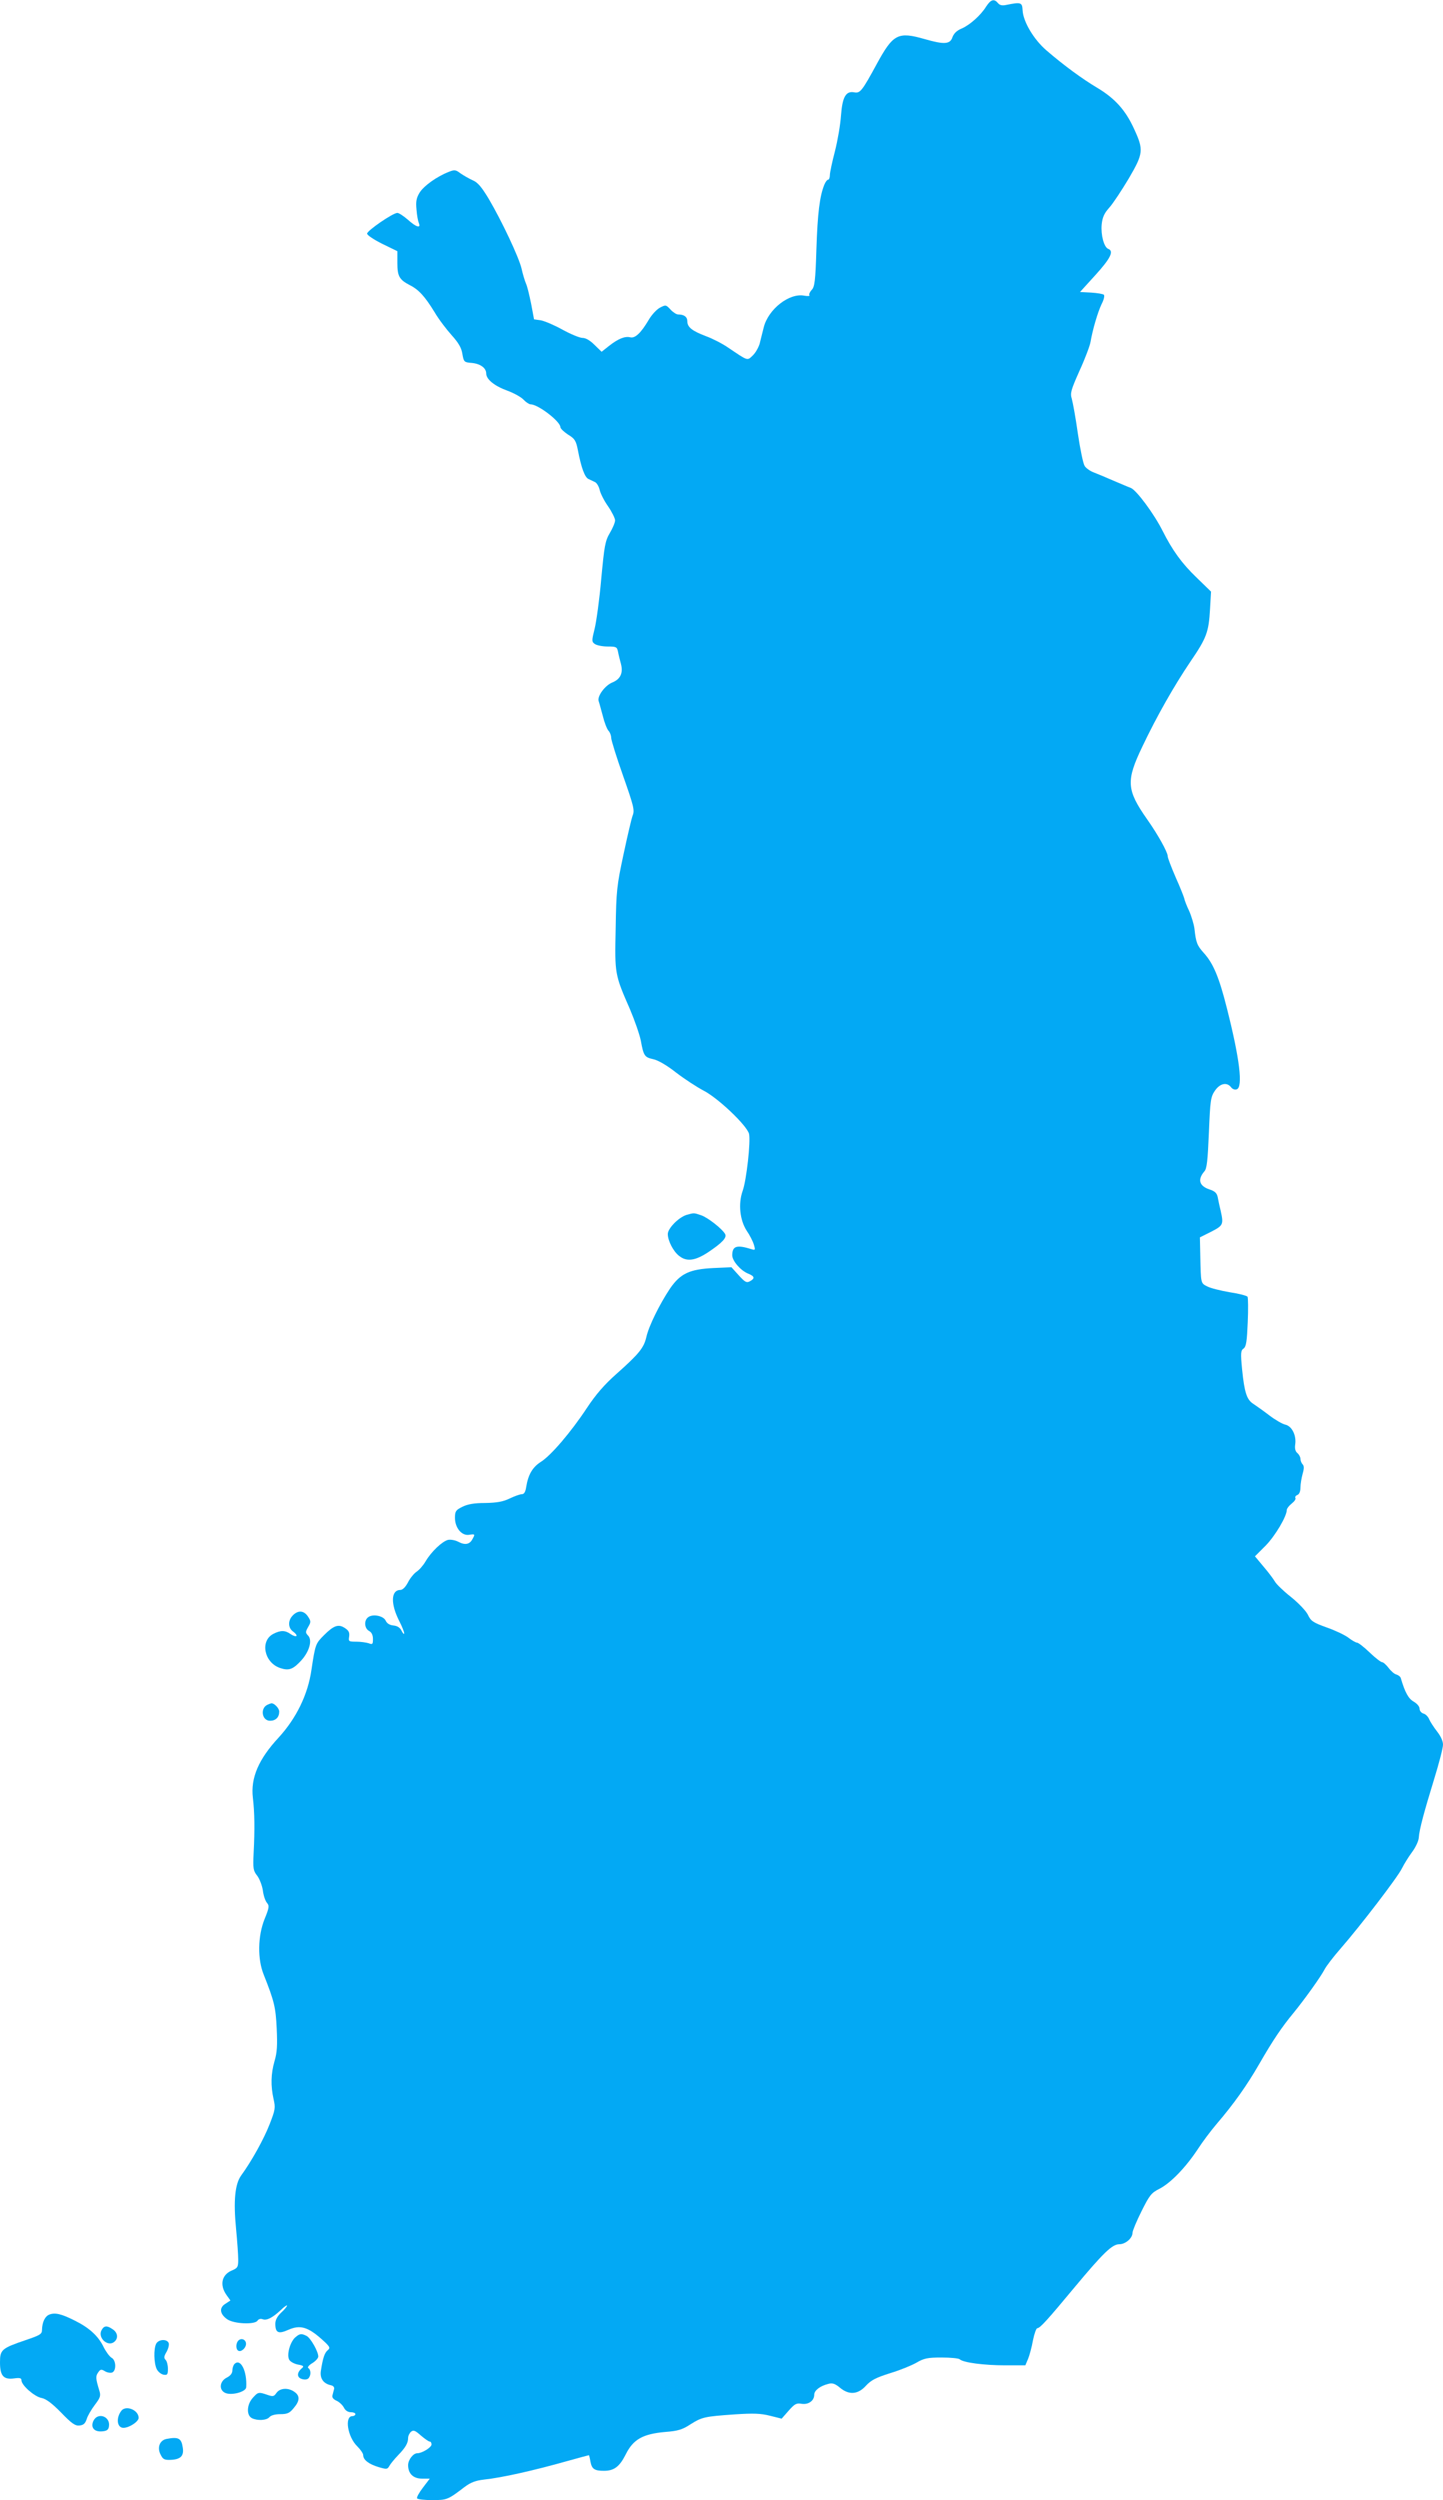
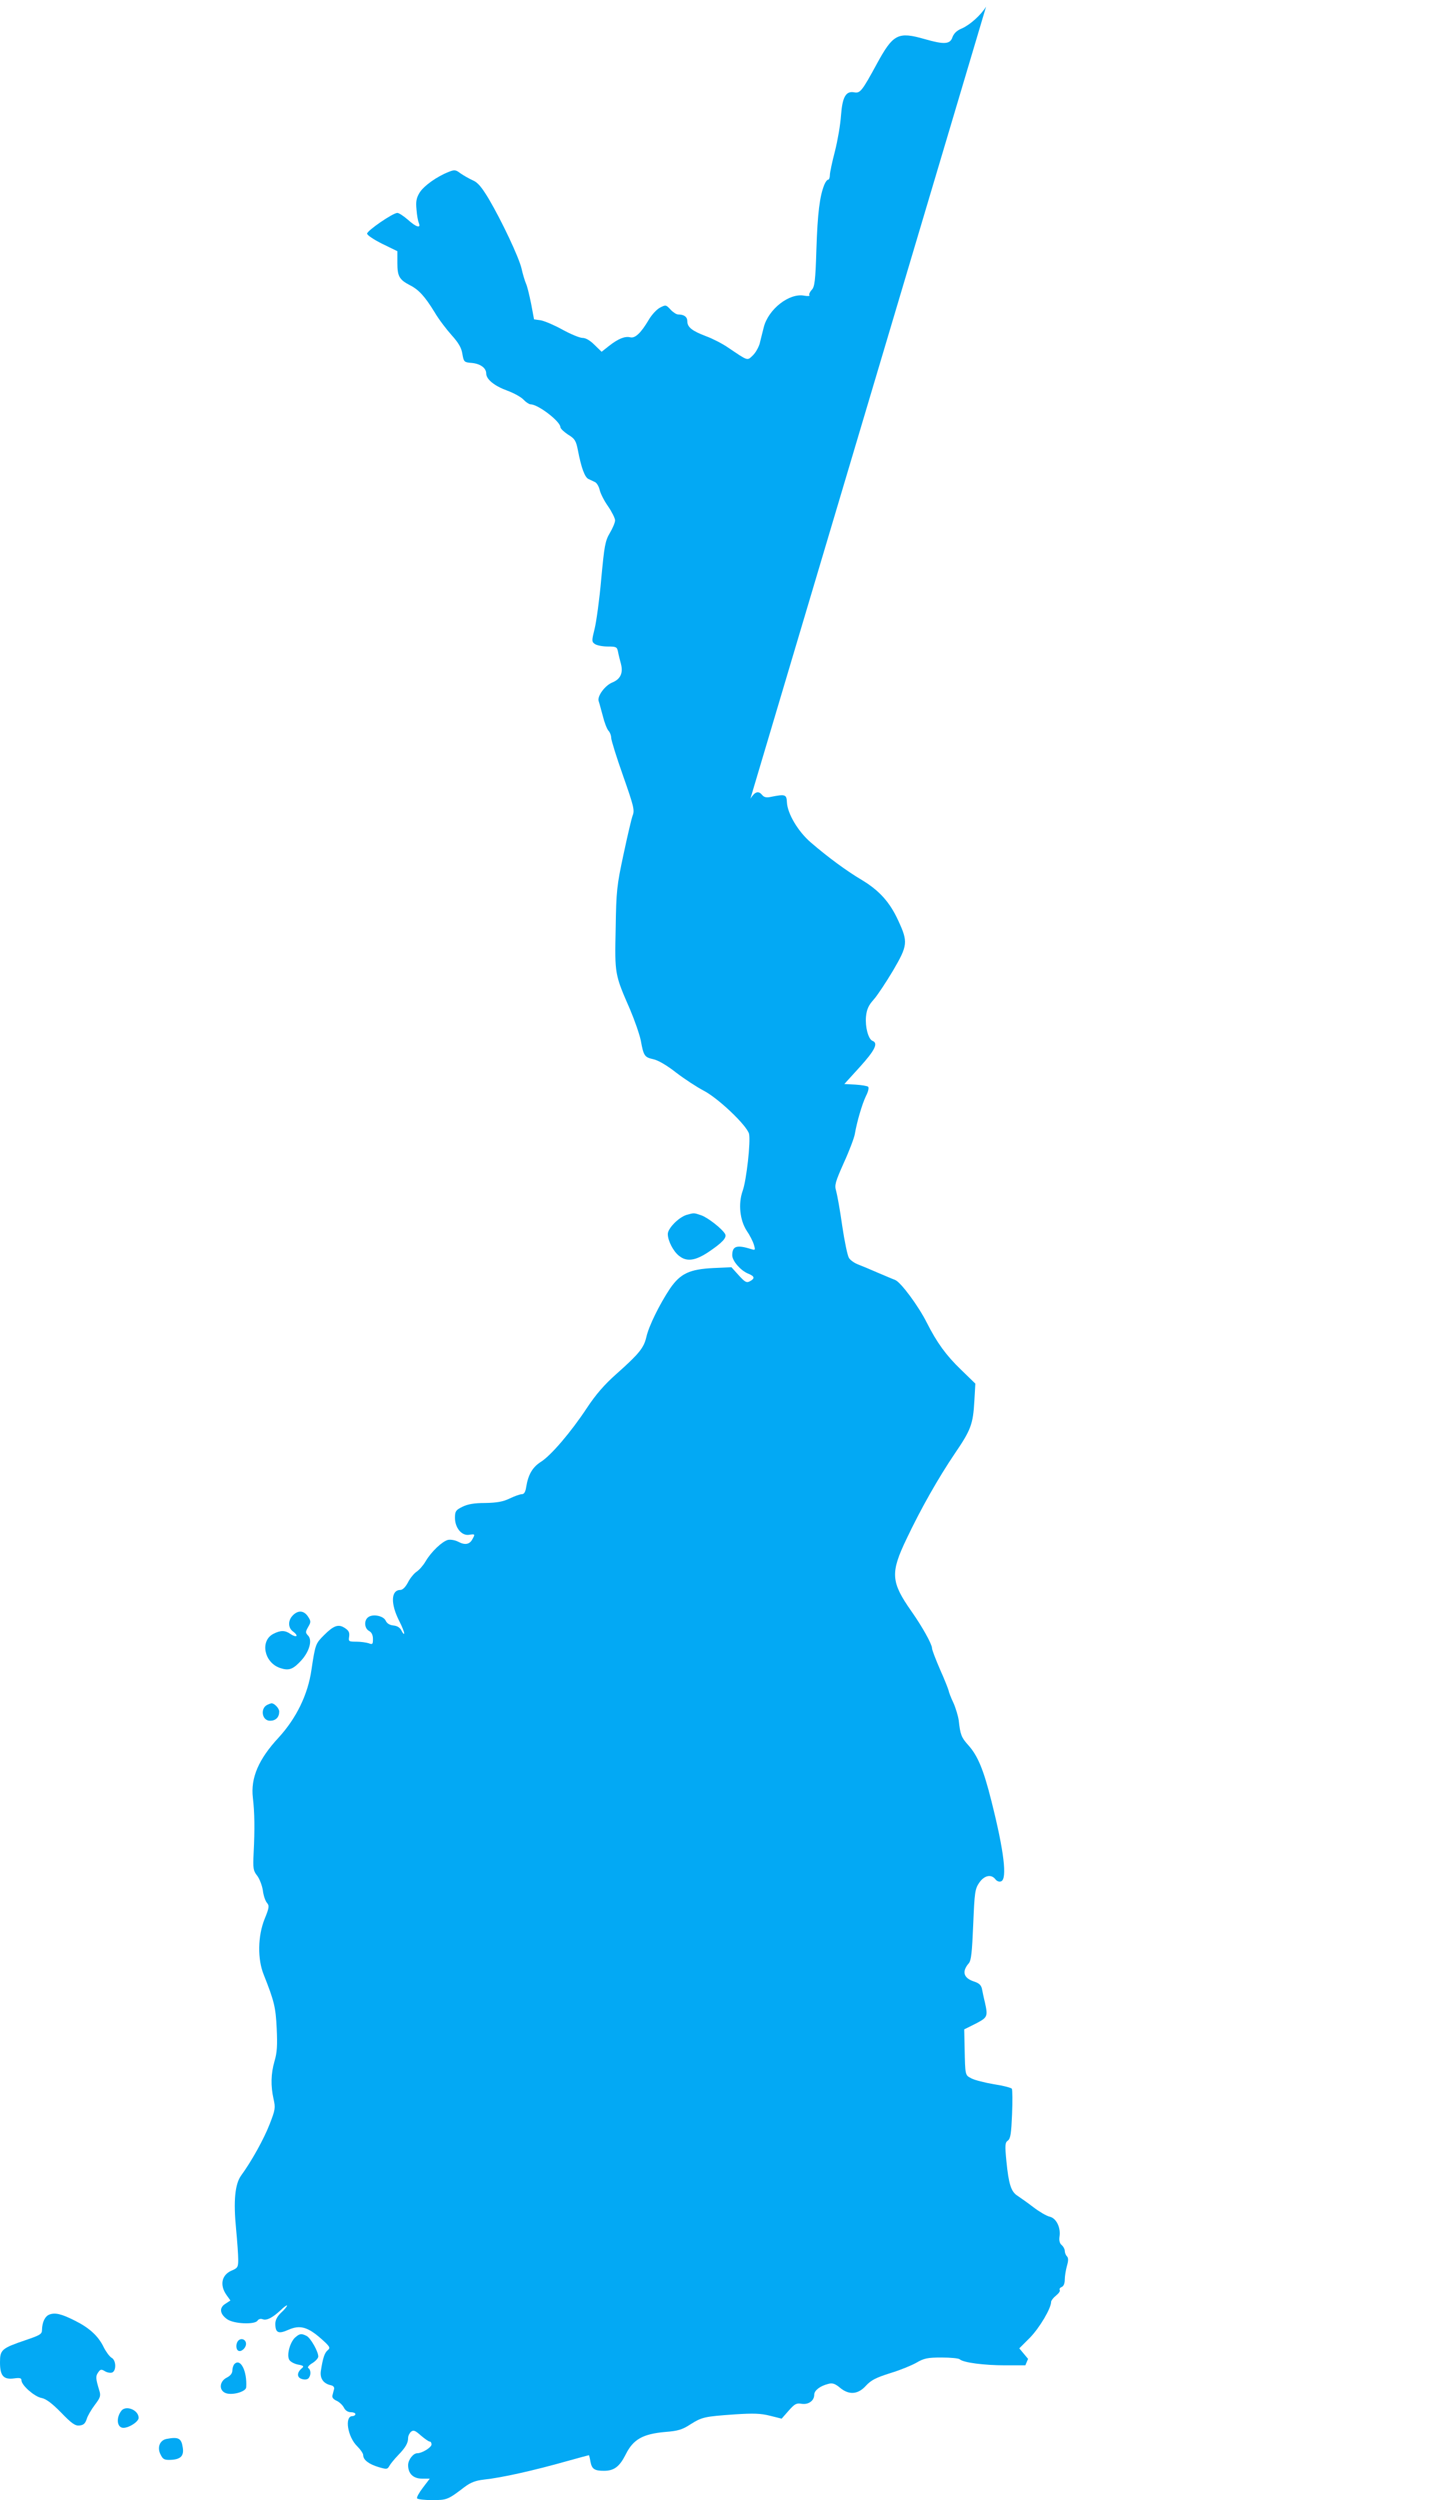
<svg xmlns="http://www.w3.org/2000/svg" version="1.0" width="739pt" height="1280pt" viewBox="0 0 739 1280" preserveAspectRatio="xMidYMid meet">
  <g transform="translate(0,1280) scale(0.1,-0.1)" fill="#03a9f4" stroke="none">
-     <path d="M5050 12766 c-27 -44 -84 -95 -127 -113 -22 -9 -38 -24 -45 -43 -12 -37 -42 -39 -143 -10 -136 39 -161 26 -244 -126 -76 -140 -86 -152 -115 -147 -44 9 -62 -23 -69 -118 -3 -46 -17 -128 -31 -183 -14 -54 -26 -109 -26 -122 0 -13 -4 -24 -9 -24 -5 0 -14 -12 -20 -27 -23 -58 -34 -144 -40 -329 -5 -163 -9 -193 -24 -208 -9 -10 -15 -22 -12 -27 4 -5 -7 -6 -25 -3 -77 16 -186 -69 -209 -163 -7 -27 -16 -64 -21 -84 -6 -19 -21 -46 -35 -59 -29 -28 -23 -29 -127 41 -29 20 -80 46 -113 58 -71 27 -95 46 -95 76 0 23 -17 35 -47 35 -9 0 -26 11 -39 25 -23 25 -25 25 -54 10 -17 -9 -43 -37 -58 -63 -39 -66 -69 -95 -94 -89 -27 7 -62 -7 -109 -44 l-38 -30 -36 35 c-23 23 -45 36 -62 36 -14 0 -60 19 -102 42 -41 23 -91 44 -111 48 l-35 5 -15 80 c-9 44 -20 91 -27 105 -6 14 -16 48 -22 75 -14 59 -101 243 -168 357 -37 61 -56 84 -82 95 -18 8 -46 24 -62 35 -25 19 -31 20 -61 8 -61 -24 -127 -71 -149 -106 -17 -28 -20 -46 -16 -87 2 -29 8 -60 12 -69 12 -29 -14 -21 -56 17 -22 19 -46 35 -54 35 -23 0 -155 -91 -155 -106 0 -8 35 -31 77 -52 l78 -38 0 -61 c0 -67 10 -85 64 -113 46 -23 78 -59 127 -139 21 -36 61 -88 87 -117 35 -39 50 -64 55 -96 7 -41 9 -43 47 -46 45 -4 75 -26 75 -54 0 -30 42 -64 108 -88 33 -12 71 -33 83 -46 12 -13 29 -24 36 -24 39 0 153 -88 153 -117 0 -7 18 -24 39 -38 35 -21 41 -31 51 -82 17 -89 35 -136 53 -145 9 -4 25 -12 34 -16 10 -5 20 -23 24 -40 4 -18 23 -56 43 -84 20 -29 36 -62 36 -72 0 -11 -12 -40 -27 -65 -24 -41 -28 -65 -44 -236 -9 -104 -25 -219 -34 -255 -15 -61 -15 -65 1 -77 10 -7 39 -13 66 -13 44 0 48 -2 53 -27 3 -16 10 -43 15 -62 12 -46 -2 -78 -44 -95 -39 -16 -79 -72 -70 -96 3 -8 12 -42 21 -75 8 -33 21 -67 29 -76 8 -8 14 -25 14 -36 0 -12 27 -99 61 -195 54 -154 60 -176 49 -203 -6 -16 -27 -106 -47 -200 -34 -159 -37 -184 -40 -379 -5 -235 -5 -234 74 -415 24 -57 49 -129 55 -160 14 -77 19 -84 64 -94 24 -5 69 -31 116 -68 43 -33 106 -74 140 -92 75 -38 223 -179 234 -222 9 -38 -13 -238 -33 -293 -23 -65 -14 -149 21 -203 16 -23 32 -55 37 -72 8 -27 7 -29 -14 -22 -74 23 -97 16 -97 -32 0 -28 42 -77 80 -93 35 -14 38 -25 10 -40 -17 -9 -25 -4 -57 31 l-37 41 -91 -4 c-124 -6 -170 -28 -223 -104 -54 -81 -110 -194 -122 -250 -13 -55 -37 -85 -154 -189 -61 -54 -105 -105 -150 -173 -81 -123 -185 -245 -237 -277 -42 -27 -64 -65 -74 -127 -4 -27 -11 -38 -23 -38 -9 0 -37 -10 -62 -22 -33 -16 -65 -22 -125 -23 -57 0 -91 -6 -118 -20 -33 -16 -37 -23 -37 -56 0 -51 34 -92 71 -87 32 5 33 4 19 -21 -14 -28 -38 -33 -72 -15 -17 9 -41 13 -54 10 -30 -8 -85 -60 -114 -109 -12 -21 -33 -45 -47 -54 -13 -9 -33 -33 -44 -55 -12 -23 -27 -38 -38 -38 -49 0 -52 -70 -6 -160 14 -27 25 -55 25 -62 0 -7 -6 -2 -13 12 -8 17 -22 26 -43 28 -19 2 -33 11 -39 25 -12 25 -68 36 -91 16 -21 -17 -17 -57 6 -69 13 -7 20 -21 20 -41 0 -27 -2 -30 -22 -22 -13 4 -41 8 -63 8 -39 0 -41 1 -37 26 3 21 -2 31 -22 44 -32 21 -56 14 -106 -36 -44 -44 -45 -46 -65 -178 -18 -127 -78 -249 -169 -348 -102 -110 -143 -206 -131 -307 9 -75 10 -162 4 -281 -4 -82 -2 -93 18 -118 12 -16 25 -49 29 -75 3 -26 13 -55 21 -64 13 -15 12 -24 -12 -83 -35 -87 -37 -206 -4 -286 53 -134 61 -165 66 -274 4 -86 2 -124 -11 -167 -19 -66 -20 -127 -5 -195 10 -44 9 -54 -20 -128 -29 -75 -92 -189 -146 -263 -32 -44 -40 -131 -26 -274 6 -63 11 -133 11 -157 0 -38 -3 -43 -34 -56 -51 -22 -62 -74 -26 -125 l20 -28 -26 -17 c-32 -20 -29 -51 8 -78 33 -25 143 -30 157 -8 5 8 16 11 26 7 21 -8 51 8 93 47 17 17 32 27 32 23 0 -4 -13 -21 -30 -36 -20 -19 -30 -38 -30 -57 0 -47 16 -54 67 -31 59 26 99 15 168 -46 45 -40 48 -46 34 -58 -17 -13 -26 -42 -36 -108 -5 -38 14 -64 52 -72 11 -2 18 -10 16 -19 -2 -8 -6 -22 -8 -31 -4 -12 3 -21 20 -29 14 -6 31 -22 38 -35 7 -15 21 -24 36 -24 13 0 23 -4 23 -10 0 -5 -7 -10 -15 -10 -42 0 -25 -107 25 -155 16 -16 30 -36 30 -45 0 -24 29 -46 79 -61 41 -12 45 -12 55 6 6 11 26 35 44 54 39 40 52 63 52 89 0 11 7 25 15 32 12 10 21 7 50 -19 20 -17 40 -31 45 -31 6 0 10 -7 10 -15 0 -15 -48 -45 -73 -45 -21 0 -47 -34 -47 -61 0 -43 26 -69 71 -69 l40 0 -35 -46 c-20 -26 -33 -50 -30 -55 3 -5 38 -9 77 -9 76 0 81 2 166 67 32 24 57 33 99 38 93 10 250 45 431 96 58 16 105 29 107 29 1 0 5 -15 8 -34 7 -37 21 -46 69 -46 52 0 80 21 112 85 38 76 87 104 203 114 64 5 87 12 128 39 59 37 71 40 228 51 94 6 132 5 179 -7 l60 -15 36 41 c31 35 40 40 67 35 35 -5 64 16 64 47 0 22 31 45 72 55 21 6 35 1 59 -19 46 -39 93 -36 134 10 26 28 51 41 124 64 50 15 111 40 135 54 38 22 56 26 128 26 46 0 88 -4 93 -9 17 -17 126 -31 232 -31 l104 0 14 33 c7 17 19 60 25 95 7 34 17 62 22 62 14 0 52 42 189 207 150 180 195 223 231 223 32 0 68 31 68 59 0 10 21 60 46 110 41 82 50 94 92 115 58 30 134 109 195 201 25 39 69 97 97 130 89 104 155 197 219 308 69 120 114 187 176 262 54 66 139 184 159 223 9 17 45 64 80 104 103 118 296 370 316 413 11 22 34 59 51 82 18 24 34 57 35 75 3 43 27 131 80 304 24 78 44 155 44 172 0 18 -12 44 -31 68 -17 22 -35 50 -40 62 -5 13 -18 26 -29 29 -11 3 -20 14 -20 25 0 11 -13 26 -30 36 -27 15 -45 48 -66 120 -2 8 -13 16 -23 19 -10 2 -28 18 -40 34 -12 16 -27 29 -33 29 -6 0 -35 22 -64 50 -29 28 -58 50 -64 50 -6 0 -26 11 -44 25 -18 14 -69 38 -112 53 -70 25 -81 33 -96 65 -10 20 -48 60 -88 92 -38 30 -75 66 -81 78 -7 12 -32 46 -57 75 l-45 54 56 56 c49 51 107 149 107 182 0 6 11 21 25 32 14 11 23 24 19 29 -3 5 2 12 10 15 10 4 16 18 16 38 0 17 5 48 11 70 8 27 8 41 0 49 -6 6 -11 19 -11 28 0 9 -7 22 -16 30 -10 8 -14 23 -11 43 7 46 -16 94 -50 102 -15 3 -53 25 -83 48 -30 23 -67 49 -82 59 -33 21 -45 58 -57 177 -8 83 -7 96 8 106 13 10 17 37 21 134 3 67 2 126 -1 131 -3 5 -44 16 -91 23 -47 8 -99 21 -116 30 -33 17 -32 14 -35 156 l-2 95 58 29 c62 32 64 37 48 109 -6 23 -12 54 -15 69 -4 19 -15 30 -41 38 -54 18 -63 51 -27 93 13 14 17 57 23 198 7 166 9 183 31 215 26 38 62 45 83 17 7 -9 19 -14 29 -10 32 12 15 155 -50 412 -40 160 -70 232 -119 286 -35 39 -40 53 -48 125 -3 22 -15 63 -27 90 -13 27 -24 56 -25 64 -2 8 -21 57 -44 108 -22 51 -41 100 -41 109 0 20 -50 110 -105 188 -106 151 -109 197 -25 372 74 156 163 312 246 435 84 123 94 151 101 271 l5 88 -74 72 c-75 72 -123 138 -174 239 -43 86 -134 209 -163 220 -14 5 -55 23 -91 38 -36 16 -80 34 -98 41 -19 7 -40 22 -47 33 -8 12 -23 86 -35 166 -11 80 -26 160 -31 178 -9 29 -5 44 40 145 28 61 53 128 56 147 10 60 37 153 57 194 11 21 16 42 11 47 -4 4 -34 9 -65 11 l-57 3 80 88 c77 85 95 122 64 133 -21 9 -38 70 -33 125 4 37 13 57 39 86 19 21 63 88 99 148 76 130 78 147 27 257 -43 94 -97 154 -187 208 -76 45 -173 116 -261 192 -65 56 -119 147 -122 205 -2 41 -8 43 -83 28 -21 -5 -34 -2 -43 9 -20 24 -37 19 -61 -18z" />
+     <path d="M5050 12766 c-27 -44 -84 -95 -127 -113 -22 -9 -38 -24 -45 -43 -12 -37 -42 -39 -143 -10 -136 39 -161 26 -244 -126 -76 -140 -86 -152 -115 -147 -44 9 -62 -23 -69 -118 -3 -46 -17 -128 -31 -183 -14 -54 -26 -109 -26 -122 0 -13 -4 -24 -9 -24 -5 0 -14 -12 -20 -27 -23 -58 -34 -144 -40 -329 -5 -163 -9 -193 -24 -208 -9 -10 -15 -22 -12 -27 4 -5 -7 -6 -25 -3 -77 16 -186 -69 -209 -163 -7 -27 -16 -64 -21 -84 -6 -19 -21 -46 -35 -59 -29 -28 -23 -29 -127 41 -29 20 -80 46 -113 58 -71 27 -95 46 -95 76 0 23 -17 35 -47 35 -9 0 -26 11 -39 25 -23 25 -25 25 -54 10 -17 -9 -43 -37 -58 -63 -39 -66 -69 -95 -94 -89 -27 7 -62 -7 -109 -44 l-38 -30 -36 35 c-23 23 -45 36 -62 36 -14 0 -60 19 -102 42 -41 23 -91 44 -111 48 l-35 5 -15 80 c-9 44 -20 91 -27 105 -6 14 -16 48 -22 75 -14 59 -101 243 -168 357 -37 61 -56 84 -82 95 -18 8 -46 24 -62 35 -25 19 -31 20 -61 8 -61 -24 -127 -71 -149 -106 -17 -28 -20 -46 -16 -87 2 -29 8 -60 12 -69 12 -29 -14 -21 -56 17 -22 19 -46 35 -54 35 -23 0 -155 -91 -155 -106 0 -8 35 -31 77 -52 l78 -38 0 -61 c0 -67 10 -85 64 -113 46 -23 78 -59 127 -139 21 -36 61 -88 87 -117 35 -39 50 -64 55 -96 7 -41 9 -43 47 -46 45 -4 75 -26 75 -54 0 -30 42 -64 108 -88 33 -12 71 -33 83 -46 12 -13 29 -24 36 -24 39 0 153 -88 153 -117 0 -7 18 -24 39 -38 35 -21 41 -31 51 -82 17 -89 35 -136 53 -145 9 -4 25 -12 34 -16 10 -5 20 -23 24 -40 4 -18 23 -56 43 -84 20 -29 36 -62 36 -72 0 -11 -12 -40 -27 -65 -24 -41 -28 -65 -44 -236 -9 -104 -25 -219 -34 -255 -15 -61 -15 -65 1 -77 10 -7 39 -13 66 -13 44 0 48 -2 53 -27 3 -16 10 -43 15 -62 12 -46 -2 -78 -44 -95 -39 -16 -79 -72 -70 -96 3 -8 12 -42 21 -75 8 -33 21 -67 29 -76 8 -8 14 -25 14 -36 0 -12 27 -99 61 -195 54 -154 60 -176 49 -203 -6 -16 -27 -106 -47 -200 -34 -159 -37 -184 -40 -379 -5 -235 -5 -234 74 -415 24 -57 49 -129 55 -160 14 -77 19 -84 64 -94 24 -5 69 -31 116 -68 43 -33 106 -74 140 -92 75 -38 223 -179 234 -222 9 -38 -13 -238 -33 -293 -23 -65 -14 -149 21 -203 16 -23 32 -55 37 -72 8 -27 7 -29 -14 -22 -74 23 -97 16 -97 -32 0 -28 42 -77 80 -93 35 -14 38 -25 10 -40 -17 -9 -25 -4 -57 31 l-37 41 -91 -4 c-124 -6 -170 -28 -223 -104 -54 -81 -110 -194 -122 -250 -13 -55 -37 -85 -154 -189 -61 -54 -105 -105 -150 -173 -81 -123 -185 -245 -237 -277 -42 -27 -64 -65 -74 -127 -4 -27 -11 -38 -23 -38 -9 0 -37 -10 -62 -22 -33 -16 -65 -22 -125 -23 -57 0 -91 -6 -118 -20 -33 -16 -37 -23 -37 -56 0 -51 34 -92 71 -87 32 5 33 4 19 -21 -14 -28 -38 -33 -72 -15 -17 9 -41 13 -54 10 -30 -8 -85 -60 -114 -109 -12 -21 -33 -45 -47 -54 -13 -9 -33 -33 -44 -55 -12 -23 -27 -38 -38 -38 -49 0 -52 -70 -6 -160 14 -27 25 -55 25 -62 0 -7 -6 -2 -13 12 -8 17 -22 26 -43 28 -19 2 -33 11 -39 25 -12 25 -68 36 -91 16 -21 -17 -17 -57 6 -69 13 -7 20 -21 20 -41 0 -27 -2 -30 -22 -22 -13 4 -41 8 -63 8 -39 0 -41 1 -37 26 3 21 -2 31 -22 44 -32 21 -56 14 -106 -36 -44 -44 -45 -46 -65 -178 -18 -127 -78 -249 -169 -348 -102 -110 -143 -206 -131 -307 9 -75 10 -162 4 -281 -4 -82 -2 -93 18 -118 12 -16 25 -49 29 -75 3 -26 13 -55 21 -64 13 -15 12 -24 -12 -83 -35 -87 -37 -206 -4 -286 53 -134 61 -165 66 -274 4 -86 2 -124 -11 -167 -19 -66 -20 -127 -5 -195 10 -44 9 -54 -20 -128 -29 -75 -92 -189 -146 -263 -32 -44 -40 -131 -26 -274 6 -63 11 -133 11 -157 0 -38 -3 -43 -34 -56 -51 -22 -62 -74 -26 -125 l20 -28 -26 -17 c-32 -20 -29 -51 8 -78 33 -25 143 -30 157 -8 5 8 16 11 26 7 21 -8 51 8 93 47 17 17 32 27 32 23 0 -4 -13 -21 -30 -36 -20 -19 -30 -38 -30 -57 0 -47 16 -54 67 -31 59 26 99 15 168 -46 45 -40 48 -46 34 -58 -17 -13 -26 -42 -36 -108 -5 -38 14 -64 52 -72 11 -2 18 -10 16 -19 -2 -8 -6 -22 -8 -31 -4 -12 3 -21 20 -29 14 -6 31 -22 38 -35 7 -15 21 -24 36 -24 13 0 23 -4 23 -10 0 -5 -7 -10 -15 -10 -42 0 -25 -107 25 -155 16 -16 30 -36 30 -45 0 -24 29 -46 79 -61 41 -12 45 -12 55 6 6 11 26 35 44 54 39 40 52 63 52 89 0 11 7 25 15 32 12 10 21 7 50 -19 20 -17 40 -31 45 -31 6 0 10 -7 10 -15 0 -15 -48 -45 -73 -45 -21 0 -47 -34 -47 -61 0 -43 26 -69 71 -69 l40 0 -35 -46 c-20 -26 -33 -50 -30 -55 3 -5 38 -9 77 -9 76 0 81 2 166 67 32 24 57 33 99 38 93 10 250 45 431 96 58 16 105 29 107 29 1 0 5 -15 8 -34 7 -37 21 -46 69 -46 52 0 80 21 112 85 38 76 87 104 203 114 64 5 87 12 128 39 59 37 71 40 228 51 94 6 132 5 179 -7 l60 -15 36 41 c31 35 40 40 67 35 35 -5 64 16 64 47 0 22 31 45 72 55 21 6 35 1 59 -19 46 -39 93 -36 134 10 26 28 51 41 124 64 50 15 111 40 135 54 38 22 56 26 128 26 46 0 88 -4 93 -9 17 -17 126 -31 232 -31 l104 0 14 33 l-45 54 56 56 c49 51 107 149 107 182 0 6 11 21 25 32 14 11 23 24 19 29 -3 5 2 12 10 15 10 4 16 18 16 38 0 17 5 48 11 70 8 27 8 41 0 49 -6 6 -11 19 -11 28 0 9 -7 22 -16 30 -10 8 -14 23 -11 43 7 46 -16 94 -50 102 -15 3 -53 25 -83 48 -30 23 -67 49 -82 59 -33 21 -45 58 -57 177 -8 83 -7 96 8 106 13 10 17 37 21 134 3 67 2 126 -1 131 -3 5 -44 16 -91 23 -47 8 -99 21 -116 30 -33 17 -32 14 -35 156 l-2 95 58 29 c62 32 64 37 48 109 -6 23 -12 54 -15 69 -4 19 -15 30 -41 38 -54 18 -63 51 -27 93 13 14 17 57 23 198 7 166 9 183 31 215 26 38 62 45 83 17 7 -9 19 -14 29 -10 32 12 15 155 -50 412 -40 160 -70 232 -119 286 -35 39 -40 53 -48 125 -3 22 -15 63 -27 90 -13 27 -24 56 -25 64 -2 8 -21 57 -44 108 -22 51 -41 100 -41 109 0 20 -50 110 -105 188 -106 151 -109 197 -25 372 74 156 163 312 246 435 84 123 94 151 101 271 l5 88 -74 72 c-75 72 -123 138 -174 239 -43 86 -134 209 -163 220 -14 5 -55 23 -91 38 -36 16 -80 34 -98 41 -19 7 -40 22 -47 33 -8 12 -23 86 -35 166 -11 80 -26 160 -31 178 -9 29 -5 44 40 145 28 61 53 128 56 147 10 60 37 153 57 194 11 21 16 42 11 47 -4 4 -34 9 -65 11 l-57 3 80 88 c77 85 95 122 64 133 -21 9 -38 70 -33 125 4 37 13 57 39 86 19 21 63 88 99 148 76 130 78 147 27 257 -43 94 -97 154 -187 208 -76 45 -173 116 -261 192 -65 56 -119 147 -122 205 -2 41 -8 43 -83 28 -21 -5 -34 -2 -43 9 -20 24 -37 19 -61 -18z" />
    <path d="M3516 6580 c-41 -13 -96 -69 -96 -98 0 -34 28 -89 58 -112 39 -31 82 -25 149 19 74 50 97 75 86 94 -16 27 -89 84 -122 95 -38 13 -36 13 -75 2z" />
    <path d="M1500 4530 c-26 -26 -26 -65 2 -84 12 -9 19 -18 16 -22 -4 -3 -17 1 -30 10 -28 20 -51 20 -88 1 -70 -36 -47 -148 35 -175 45 -15 66 -7 109 40 41 46 57 104 33 127 -13 14 -13 18 1 43 15 25 15 30 -1 54 -21 31 -50 33 -77 6z" />
    <path d="M1372 4073 c-41 -16 -32 -83 11 -83 29 0 47 18 47 47 0 18 -28 46 -42 42 -2 0 -9 -3 -16 -6z" />
    <path d="M253 950 c-23 -9 -37 -39 -38 -79 0 -21 -10 -27 -84 -52 -123 -42 -131 -49 -131 -114 0 -69 18 -89 72 -82 29 4 38 2 38 -10 0 -25 66 -83 102 -90 23 -4 54 -27 101 -75 55 -57 73 -69 95 -66 20 2 29 11 36 33 5 17 24 49 42 73 29 38 31 47 22 75 -18 59 -19 72 -5 91 11 16 16 17 34 6 11 -7 28 -10 37 -7 23 9 21 64 -3 76 -10 6 -28 30 -40 54 -27 56 -72 98 -146 135 -71 36 -103 43 -132 32z" />
-     <path d="M520 870 c-21 -39 32 -87 65 -60 22 18 18 47 -7 64 -30 21 -45 20 -58 -4z" />
    <path d="M1512 833 c-26 -23 -45 -89 -31 -114 5 -10 25 -21 44 -25 29 -5 33 -9 22 -18 -26 -21 -28 -46 -4 -55 13 -5 27 -5 35 1 15 13 16 44 1 54 -6 3 2 14 20 25 17 10 31 26 31 34 0 26 -39 94 -59 105 -27 14 -36 13 -59 -7z" />
    <path d="M1221 817 c-14 -14 -14 -44 -1 -52 15 -9 40 14 40 35 0 22 -24 32 -39 17z" />
-     <path d="M800 801 c-14 -27 -12 -101 3 -131 7 -14 23 -26 35 -28 19 -3 22 1 22 30 0 19 -5 39 -12 46 -10 10 -8 19 5 41 9 16 14 36 11 45 -9 22 -51 20 -64 -3z" />
    <path d="M1201 697 c-6 -6 -11 -21 -11 -33 0 -15 -10 -27 -27 -36 -38 -18 -44 -63 -10 -79 32 -15 107 5 108 29 5 82 -29 150 -60 119z" />
-     <path d="M1416 549 c-13 -19 -18 -20 -47 -10 -44 15 -47 15 -74 -15 -31 -34 -34 -88 -6 -104 29 -15 77 -12 91 5 8 9 29 15 55 15 36 0 48 5 69 31 32 37 33 63 4 83 -32 23 -74 20 -92 -5z" />
    <path d="M622 458 c-29 -37 -23 -88 10 -88 30 0 78 32 78 51 0 40 -64 66 -88 37z" />
-     <path d="M478 405 c-15 -34 5 -57 46 -53 24 2 32 9 34 26 8 51 -58 74 -80 27z" />
    <path d="M852 313 c-34 -7 -48 -44 -30 -79 12 -25 19 -29 51 -28 52 2 70 20 63 63 -7 48 -22 56 -84 44z" />
  </g>
</svg>